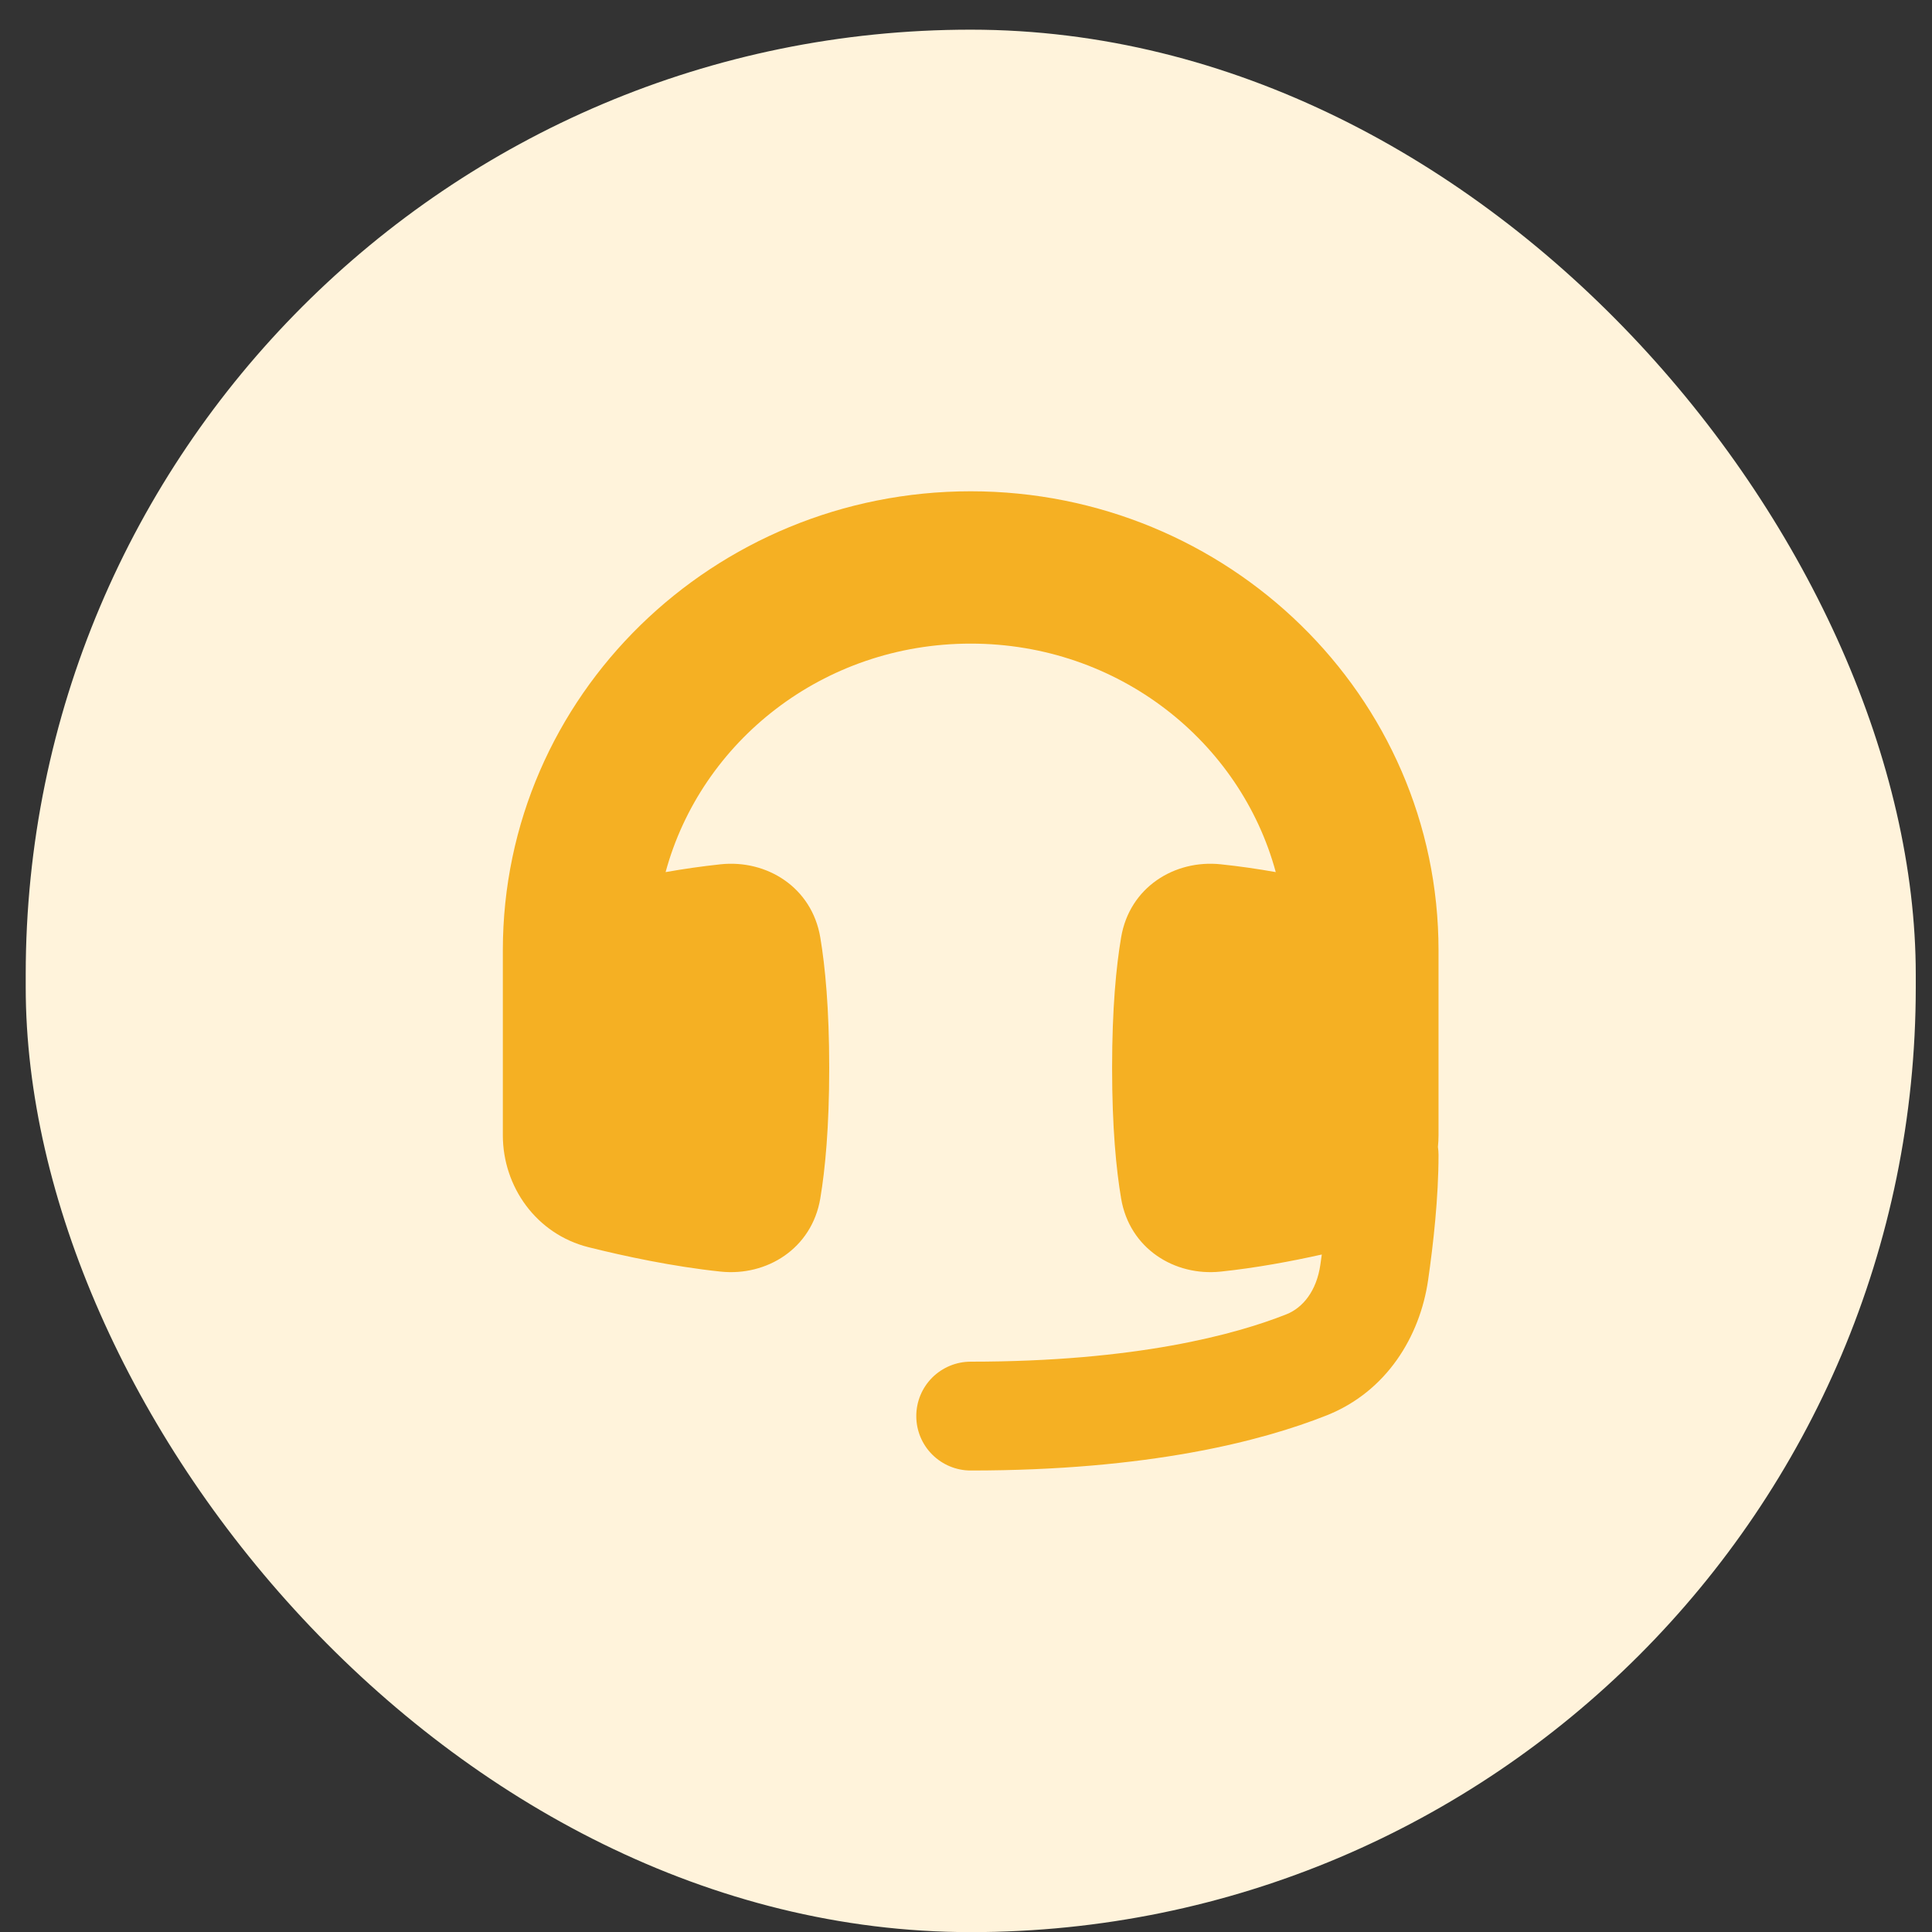
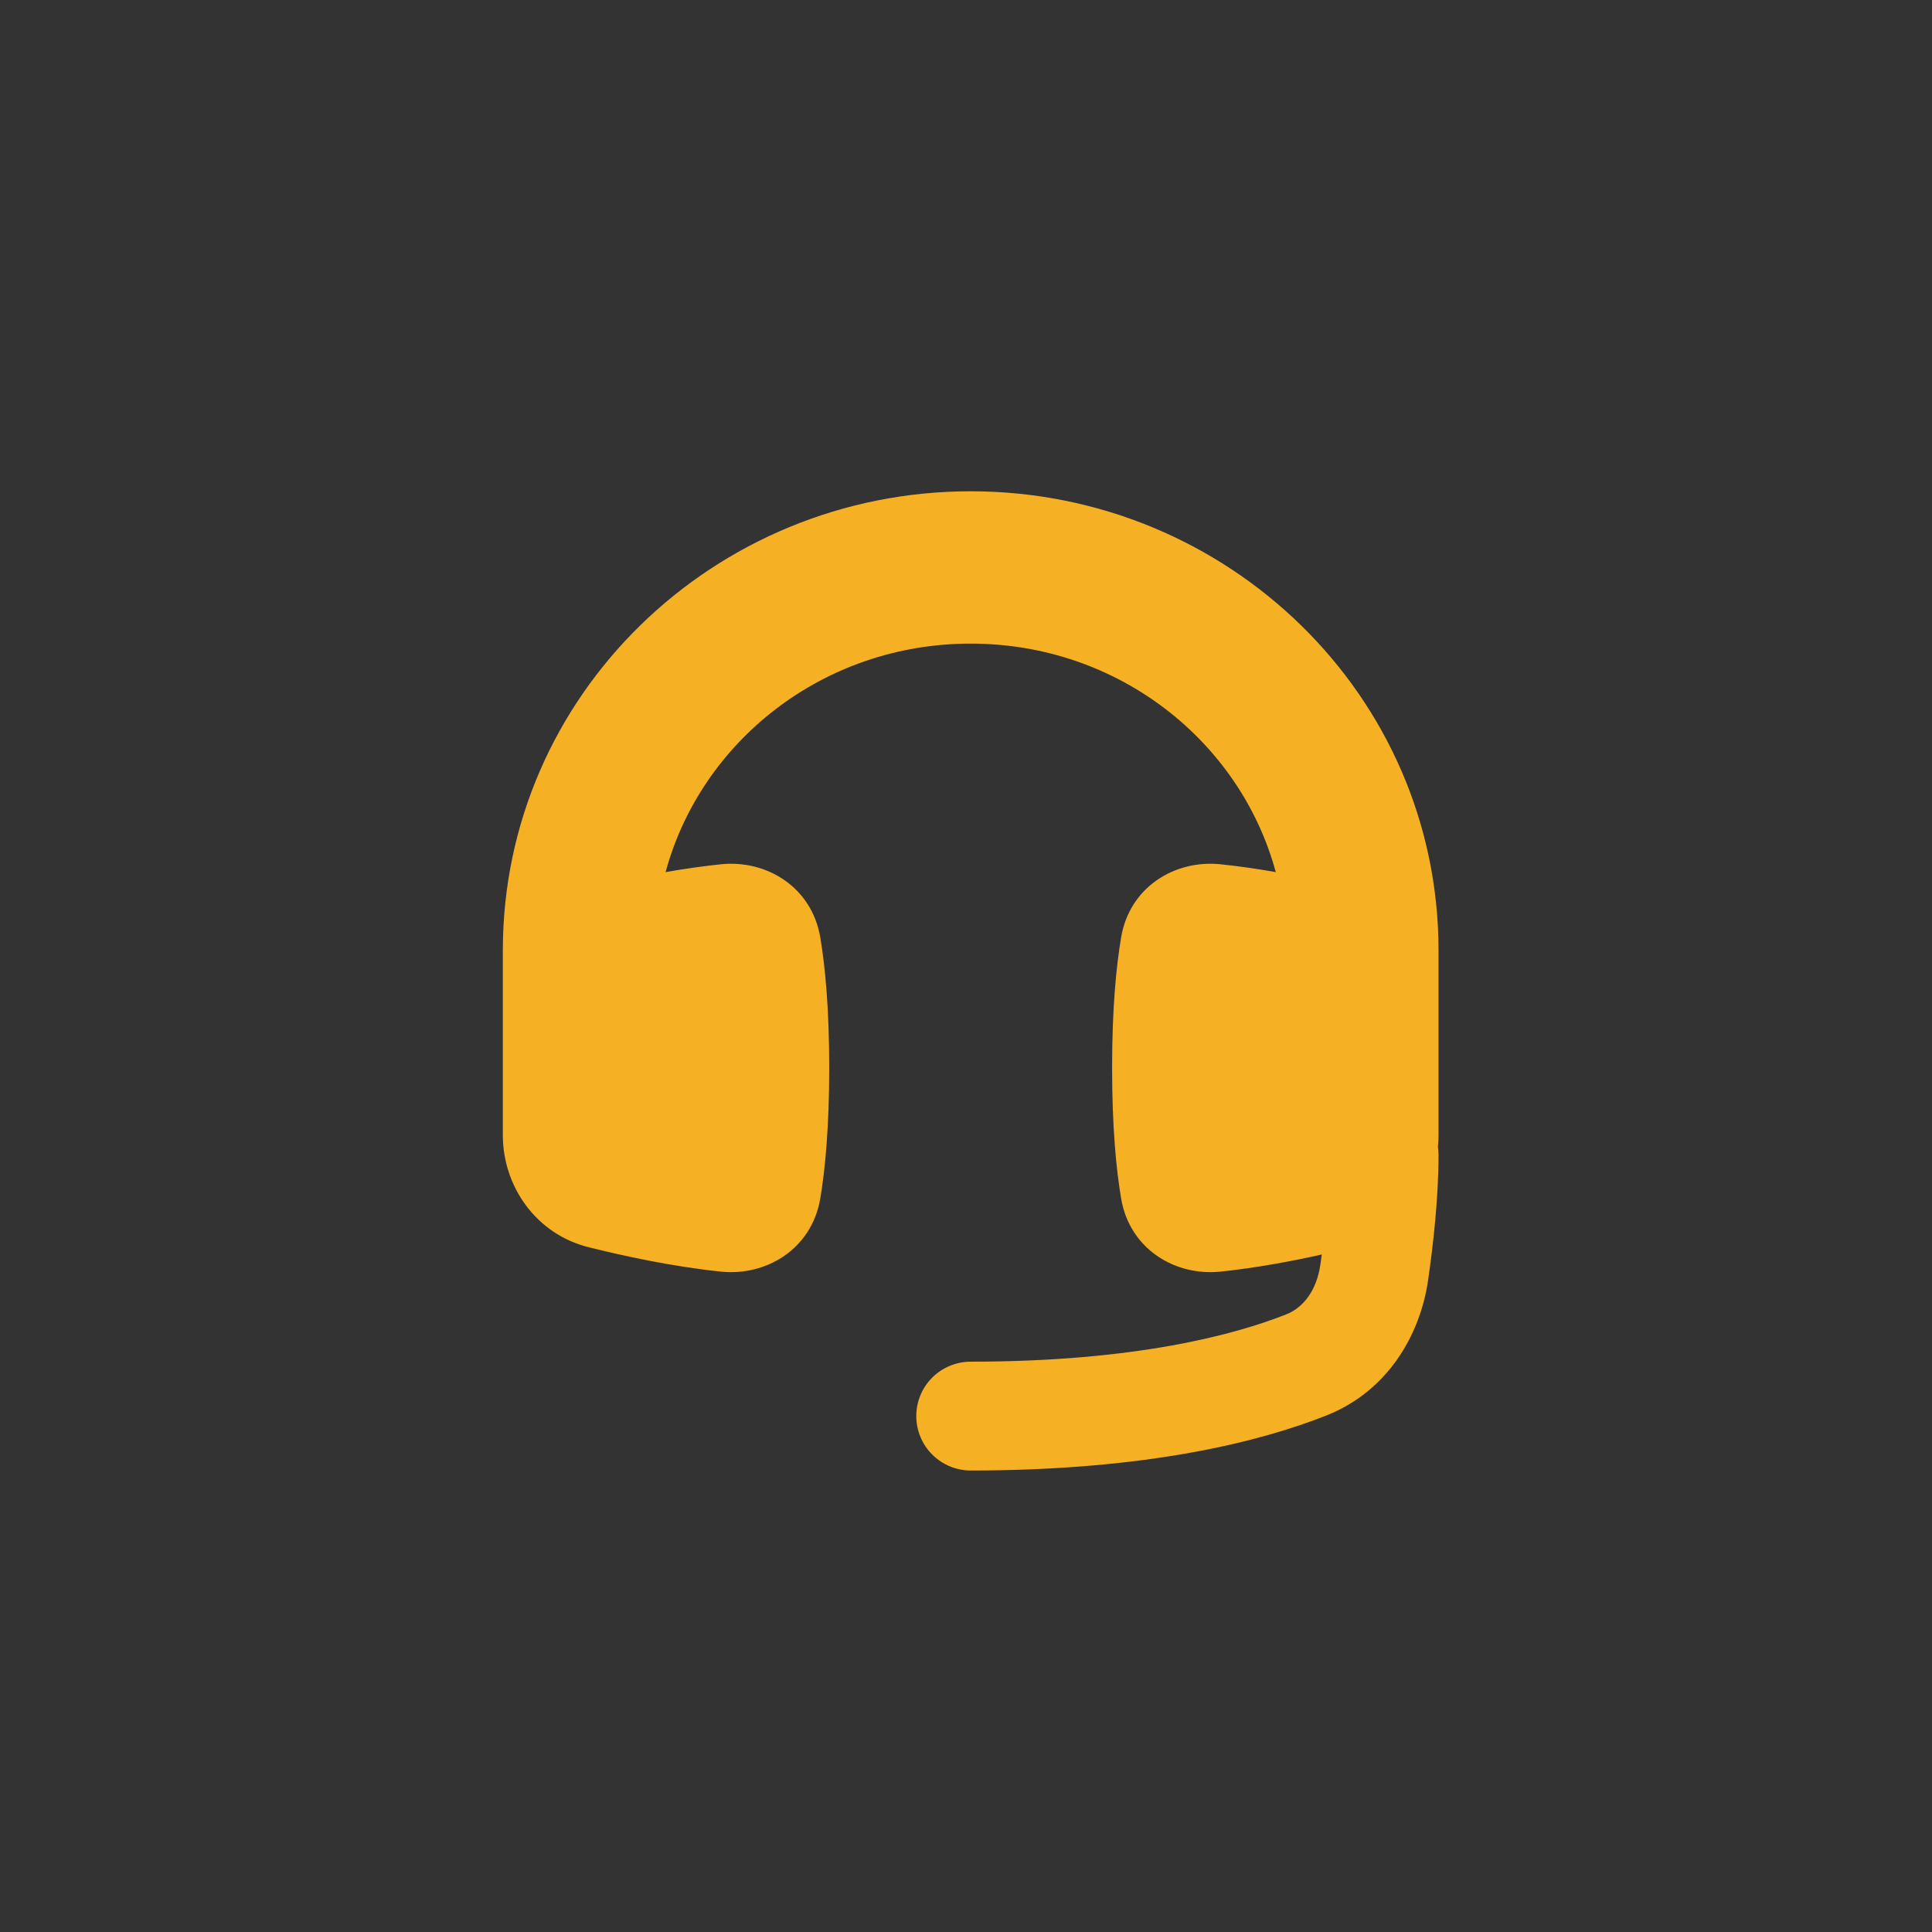
<svg xmlns="http://www.w3.org/2000/svg" width="45" height="45" viewBox="0 0 45 45" fill="none">
  <rect x="0" y="0" width="45" height="45" fill="#333333" stroke="none" />
-   <rect x="0.599" y="0.691" width="44.023" height="44.312" rx="22.011" fill="#FFF3DB" />
  <path d="M11.712 22.137C11.712 16.194 16.628 11.443 22.609 11.443C28.59 11.443 33.506 16.194 33.506 22.137V26.439C33.506 26.532 33.501 26.624 33.492 26.714C33.501 26.775 33.506 26.838 33.506 26.901C33.506 27.9 33.383 28.988 33.263 29.819C33.074 31.12 32.304 32.411 30.895 32.969C29.378 33.57 26.744 34.251 22.609 34.251C22.273 34.251 21.951 34.117 21.713 33.879C21.475 33.642 21.342 33.319 21.342 32.983C21.342 32.647 21.475 32.325 21.713 32.087C21.951 31.85 22.273 31.716 22.609 31.716C26.462 31.716 28.775 31.083 29.962 30.613C30.348 30.46 30.666 30.067 30.754 29.456C30.765 29.379 30.776 29.3 30.787 29.22C30.075 29.379 29.252 29.532 28.433 29.618C27.358 29.731 26.309 29.082 26.113 27.915C25.998 27.235 25.903 26.256 25.903 24.874C25.903 23.492 25.998 22.513 26.113 21.834C26.309 20.666 27.358 20.018 28.433 20.131C28.865 20.176 29.298 20.239 29.715 20.313C28.89 17.27 26.047 14.991 22.609 14.991C19.171 14.991 16.328 17.27 15.503 20.313C15.928 20.238 16.355 20.177 16.785 20.131C17.86 20.018 18.909 20.666 19.106 21.834C19.22 22.513 19.314 23.492 19.314 24.874C19.314 26.256 19.22 27.235 19.106 27.915C18.909 29.082 17.86 29.731 16.785 29.618C15.671 29.501 14.55 29.26 13.708 29.05C12.492 28.745 11.712 27.642 11.712 26.44V22.137Z" fill="#F5B023" />
</svg>